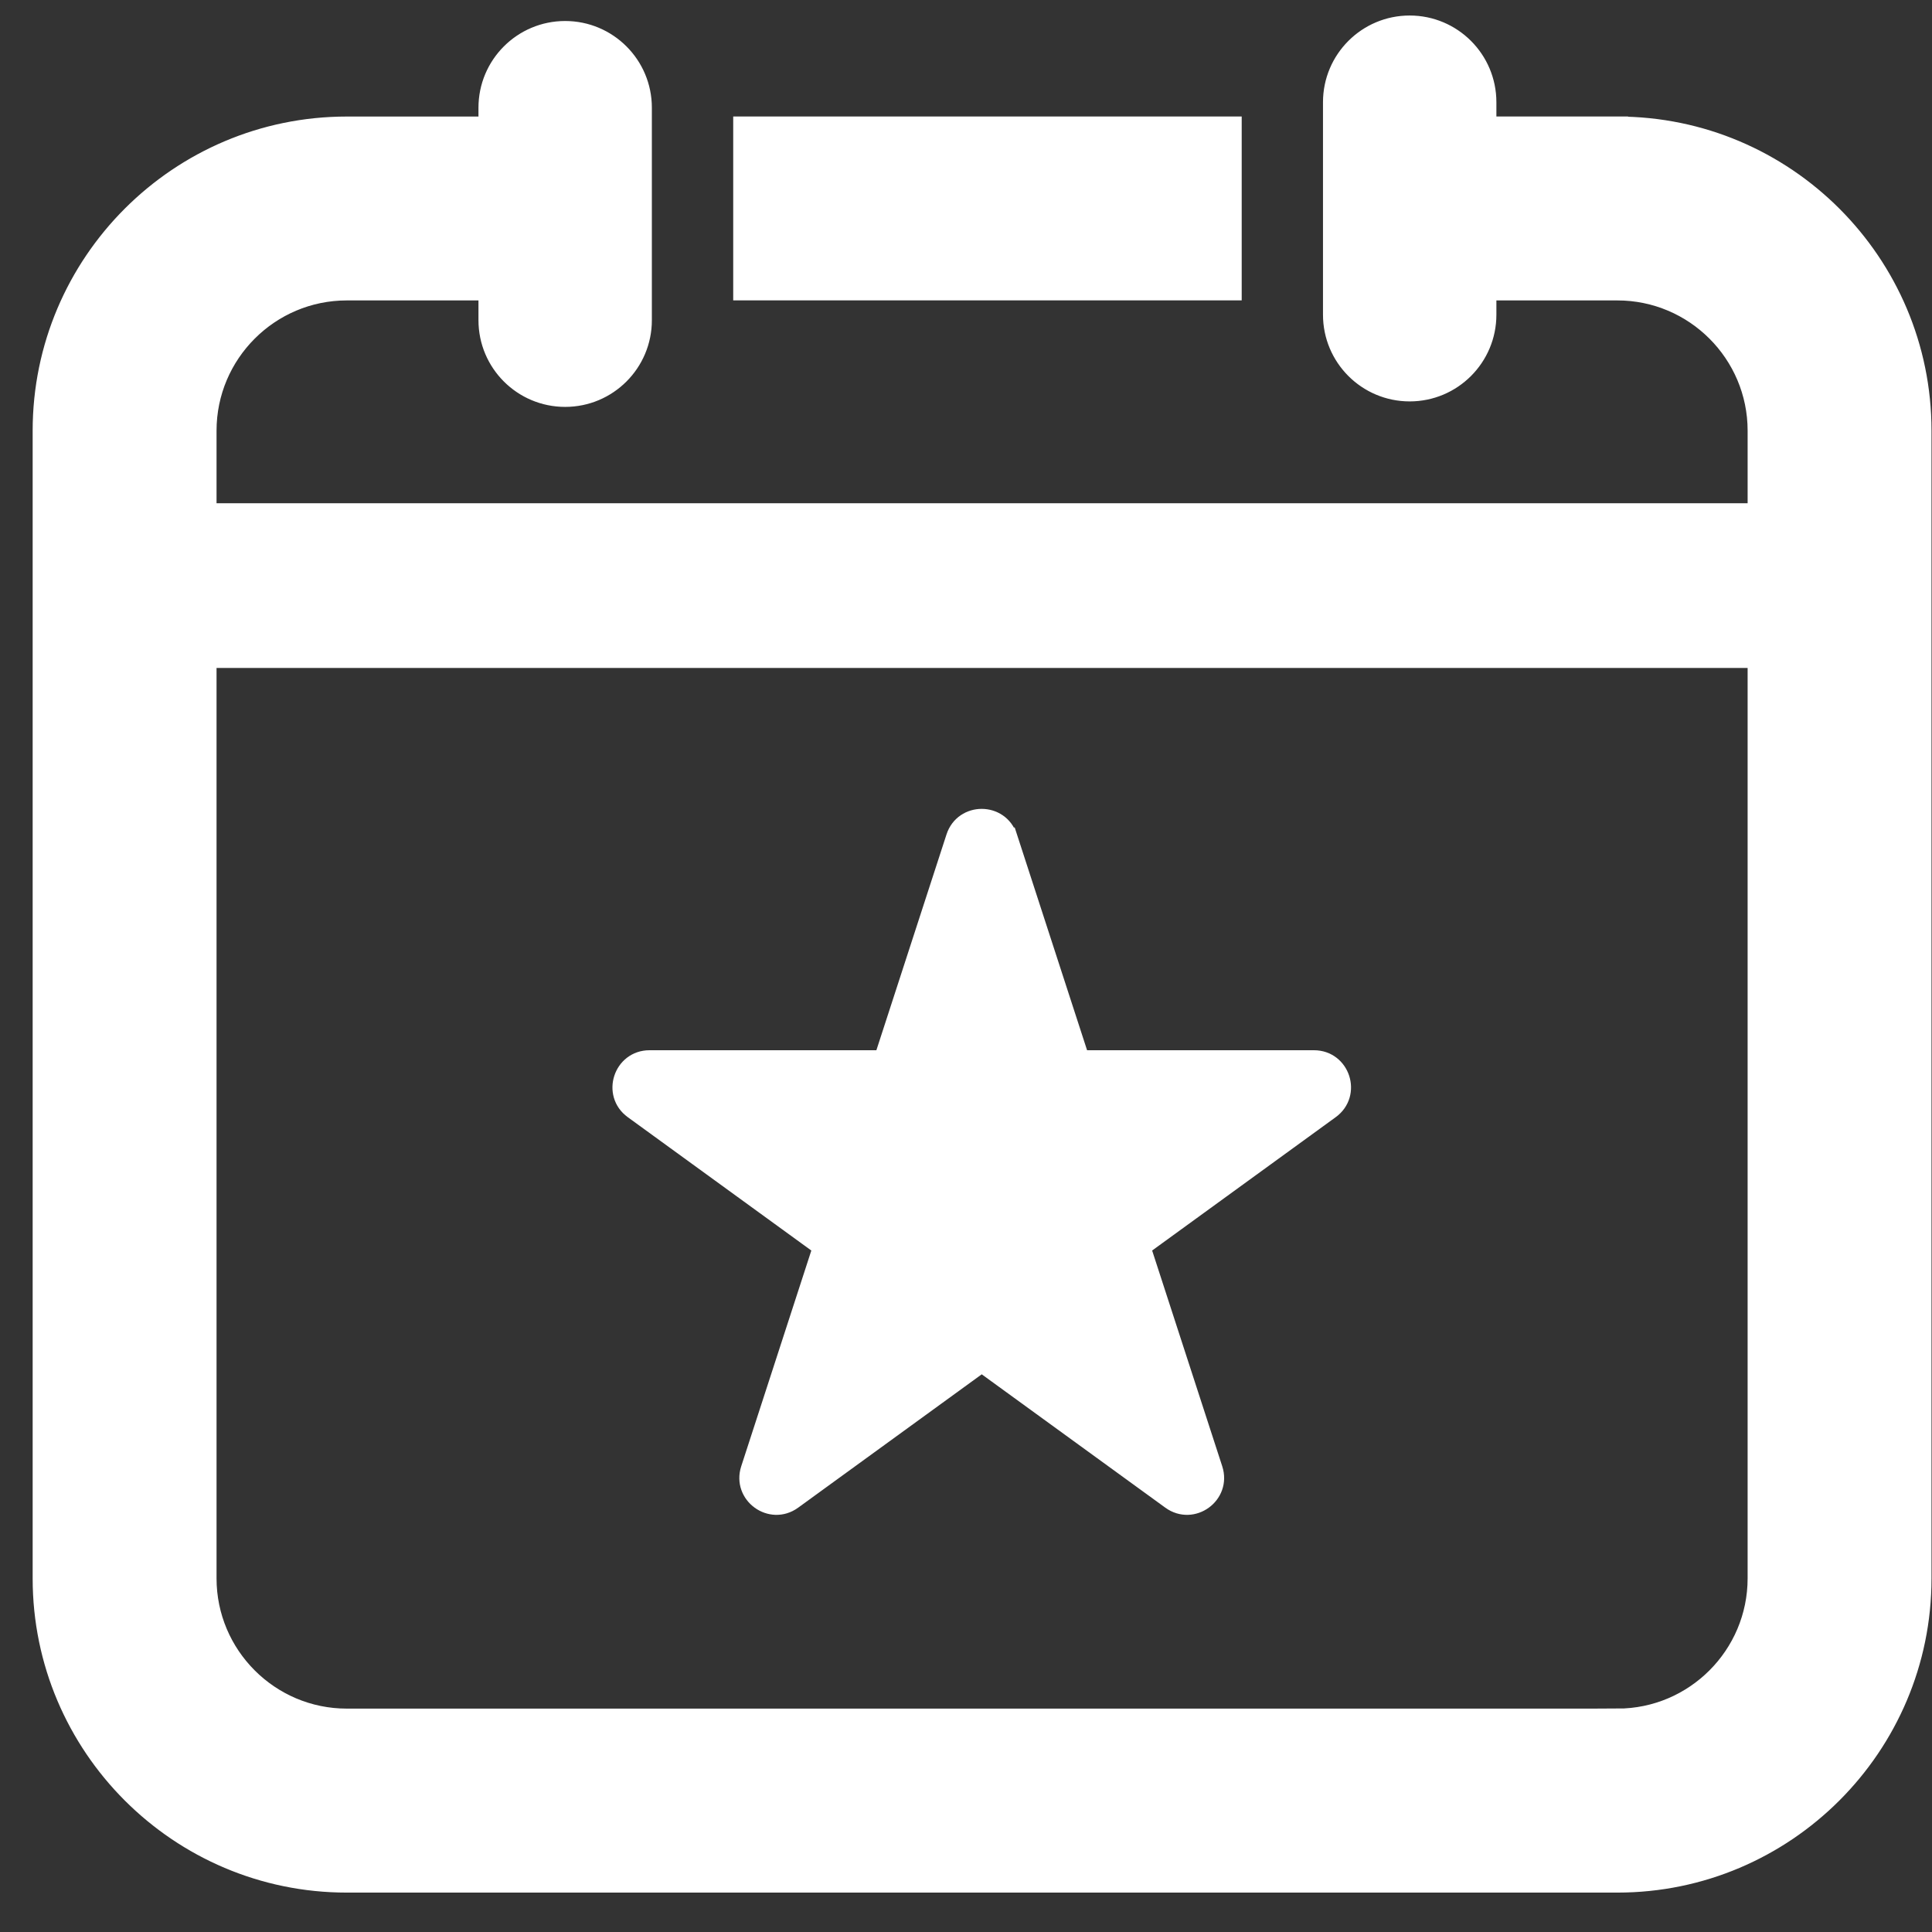
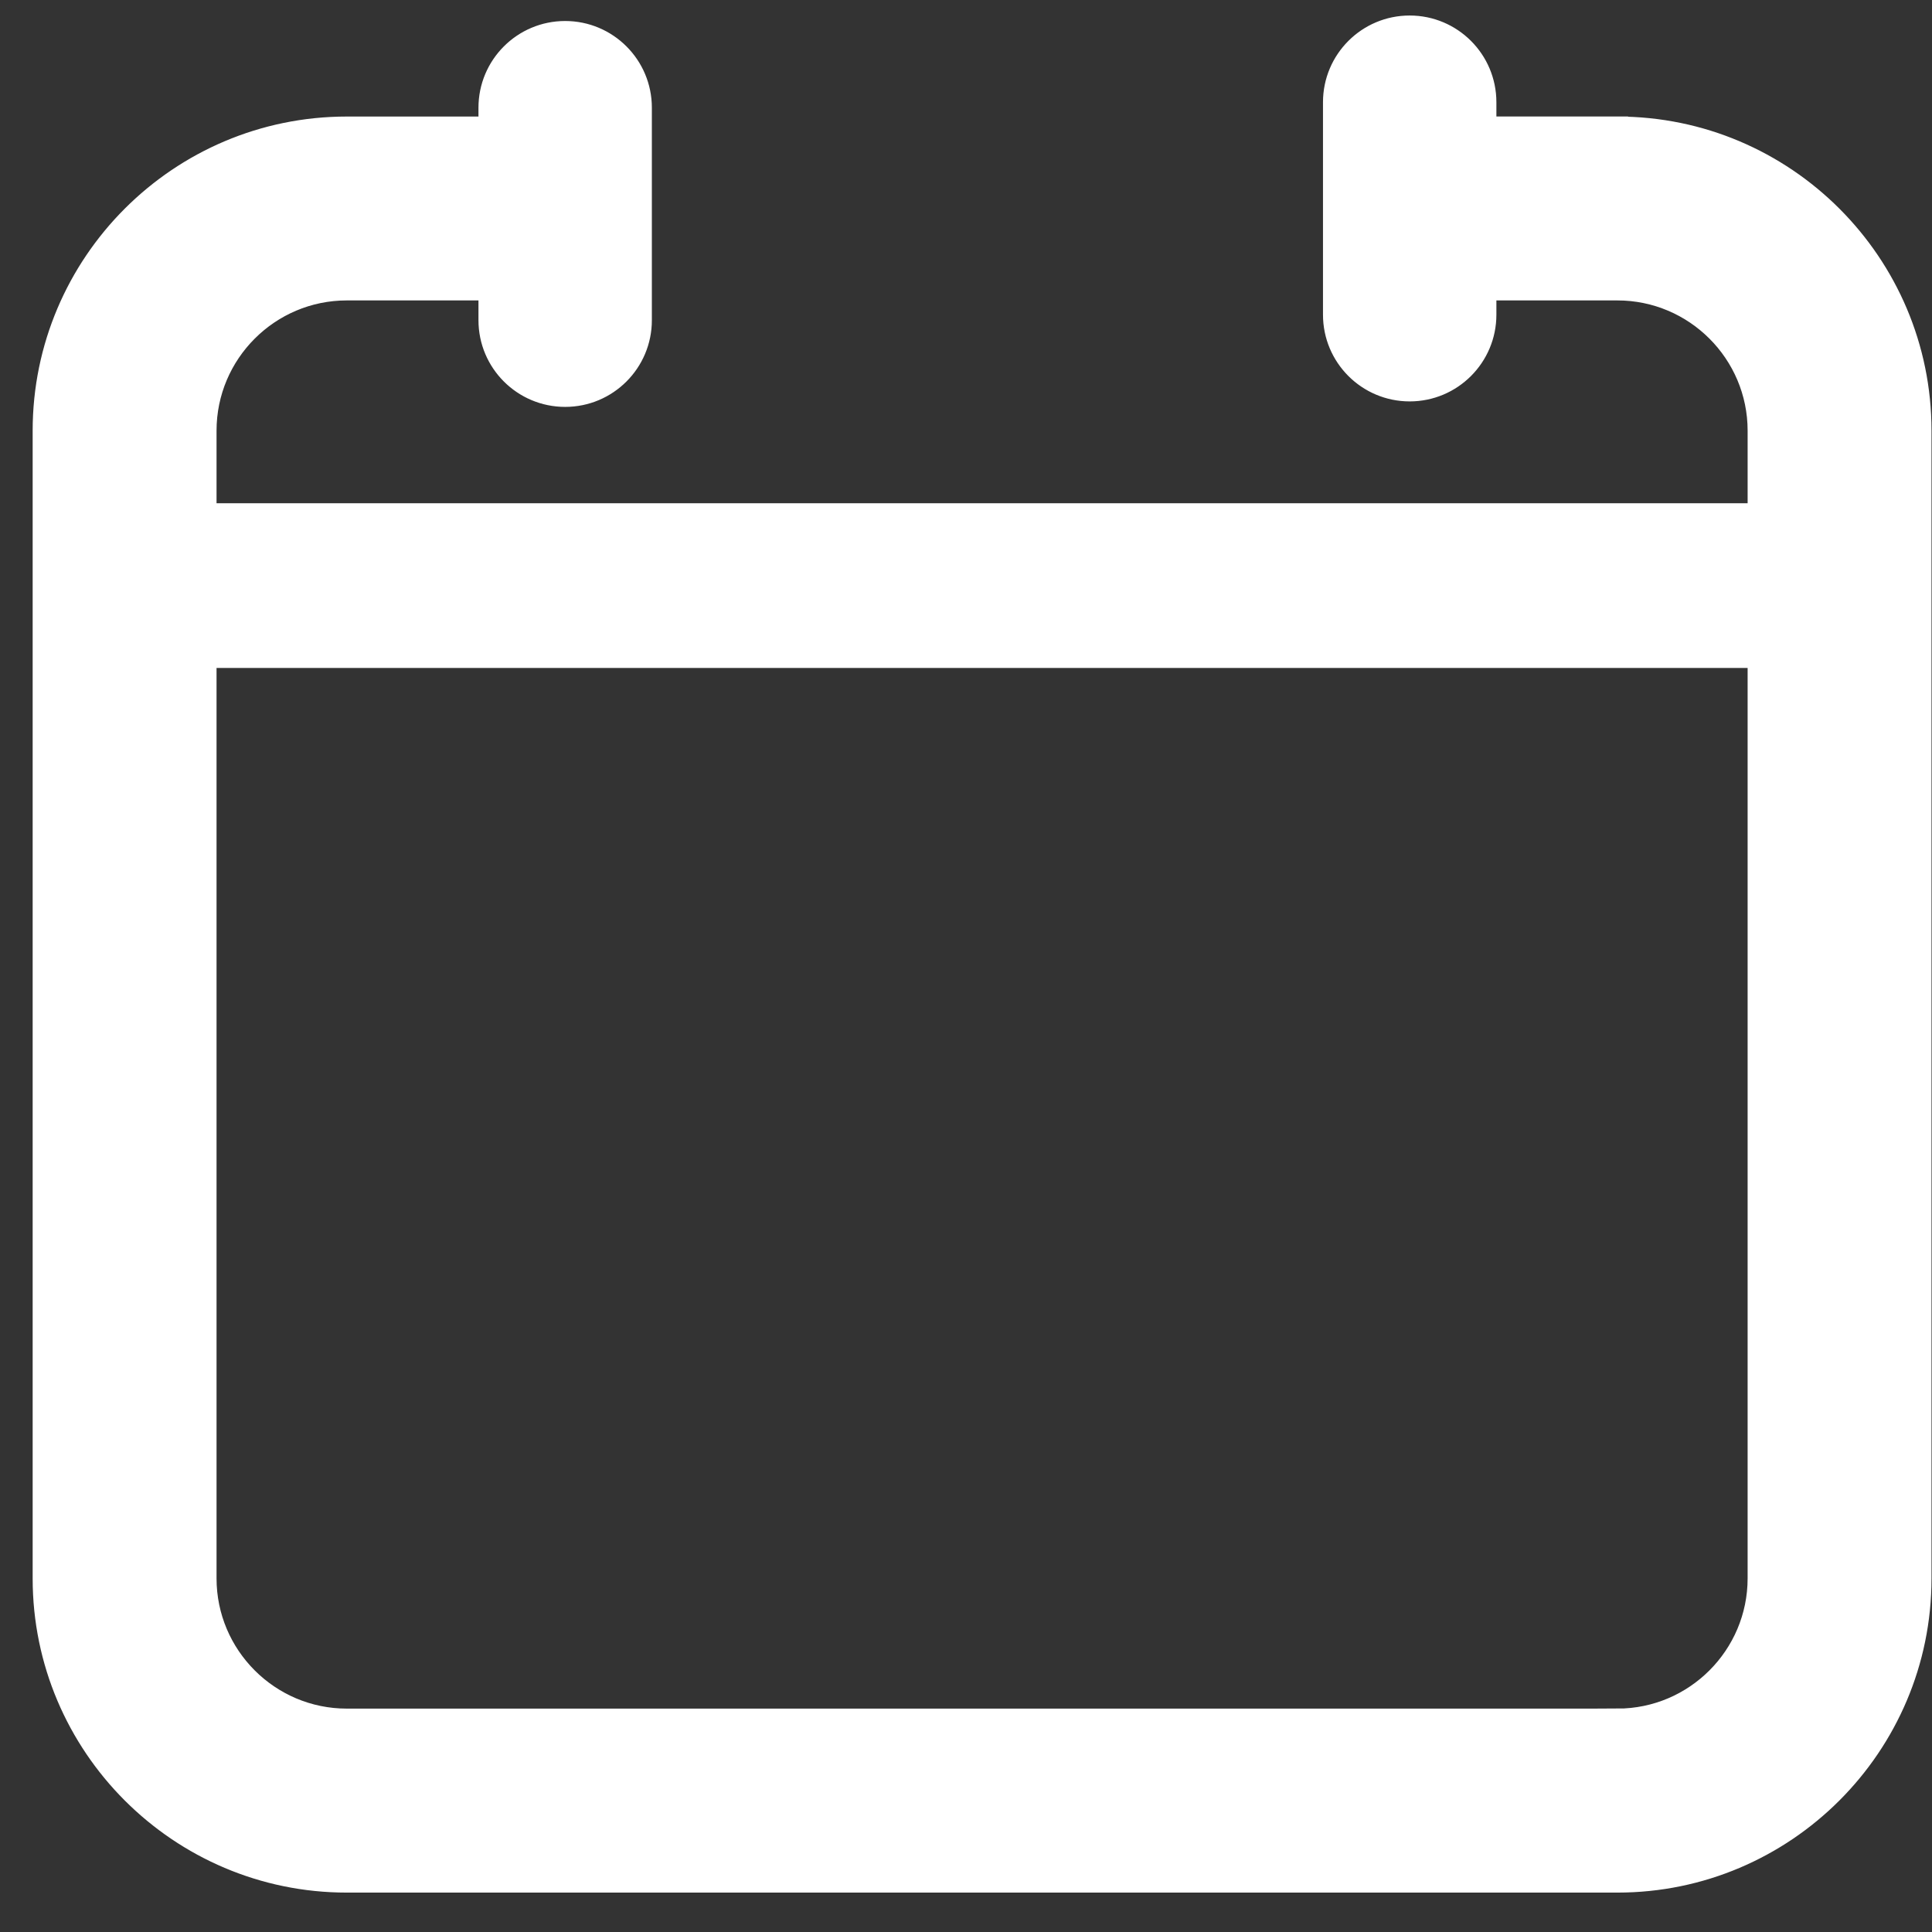
<svg xmlns="http://www.w3.org/2000/svg" xmlns:ns1="http://sodipodi.sourceforge.net/DTD/sodipodi-0.dtd" xmlns:ns2="http://www.inkscape.org/namespaces/inkscape" id="Layer_1" version="1.1" viewBox="0 0 576 576" ns1:docname="calendar-solid.svg" ns2:version="1.3 (0e150ed, 2023-07-21)">
  <rect x="0" y="0" width="576" height="576" fill="#333333" stroke="none" />
  <ns1:namedview id="namedview2" pagecolor="#ffffff" bordercolor="#000000" borderopacity="0.25" ns2:showpageshadow="2" ns2:pageopacity="0.0" ns2:pagecheckerboard="0" ns2:deskcolor="#d1d1d1" ns2:zoom="0.40972222" ns2:cx="538.16949" ns2:cy="285.55932" ns2:window-width="1624" ns2:window-height="627" ns2:window-x="0" ns2:window-y="39" ns2:window-maximized="0" ns2:current-layer="Layer_1" />
  <defs id="defs1">
    <style id="style1">
      .st0 {
        fill: #22285b;
      }
    </style>
  </defs>
  <g id="g1" transform="matrix(1.475,0,0,1.475,-132.005,-140.376)" style="fill:#ffffff;stroke-width:4.069;stroke-dasharray:none;fill-opacity:1;stroke:#ffffff;stroke-opacity:1">
-     <rect class="st0" x="239.73" y="120.75" width="98.71" height="33.1" id="rect1" style="fill:#ffffff;stroke-width:4.069;stroke-dasharray:none;fill-opacity:1;stroke:#ffffff;stroke-opacity:1" />
    <path class="st0" d="m 416.41,120.75 h -26.49 v -4.92 c 0,-8.56 -6.94,-15.49 -15.49,-15.49 v 0 c -8.56,0 -15.49,6.94 -15.49,15.49 v 42.95 c 0,8.56 6.94,15.49 15.49,15.49 v 0 c 8.56,0 15.49,-6.94 15.49,-15.49 v -4.92 h 26.49 c 15.64,0 28.36,12.72 28.36,28.36 v 16.7 H 131.23 v -16.7 c 0,-15.64 12.72,-28.36 28.36,-28.36 h 28.65 v 6.03 c 0,8.56 6.94,15.49 15.49,15.49 v 0 c 8.56,0 15.49,-6.94 15.49,-15.49 v -42.95 c 0,-8.56 -6.94,-15.49 -15.49,-15.49 v 0 c -8.56,0 -15.49,6.94 -15.49,15.49 v 3.82 h -28.65 c -33.89,0 -61.46,27.57 -61.46,61.46 v 232 c 0,33.89 27.57,61.46 61.46,61.46 h 256.82 c 33.89,0 61.46,-27.57 61.46,-61.46 v -232 c 0,-33.89 -27.57,-61.46 -61.46,-61.46 z m 0,321.81 H 159.59 c -15.64,0 -28.36,-12.72 -28.36,-28.36 V 228.15 H 444.77 V 414.2 c 0,15.64 -12.72,28.36 -28.36,28.36 z" id="path1" style="fill:#ffffff;stroke-width:4.069;stroke-dasharray:none;fill-opacity:1;stroke:#ffffff;stroke-opacity:1" />
  </g>
-   <path class="st0" d="m 300.344,249.709 21.575,66.405 h 69.826 c 7.786,0 11.016,9.954 4.719,14.526 l -56.495,41.041 21.575,66.405 c 2.404,7.403 -6.061,13.552 -12.358,8.981 l -56.495,-41.041 -56.495,41.041 c -6.297,4.572 -14.762,-1.578 -12.358,-8.981 l 21.575,-66.405 -56.495,-41.041 c -6.297,-4.572 -3.053,-14.526 4.719,-14.526 h 69.826 c 0,0 21.575,-66.405 21.575,-66.405 2.404,-7.403 12.874,-7.403 15.278,0 z" id="path2" style="stroke-width:6;fill:#ffffff;stroke-dasharray:none;fill-opacity:1;stroke:#ffffff;stroke-opacity:1" />
</svg>